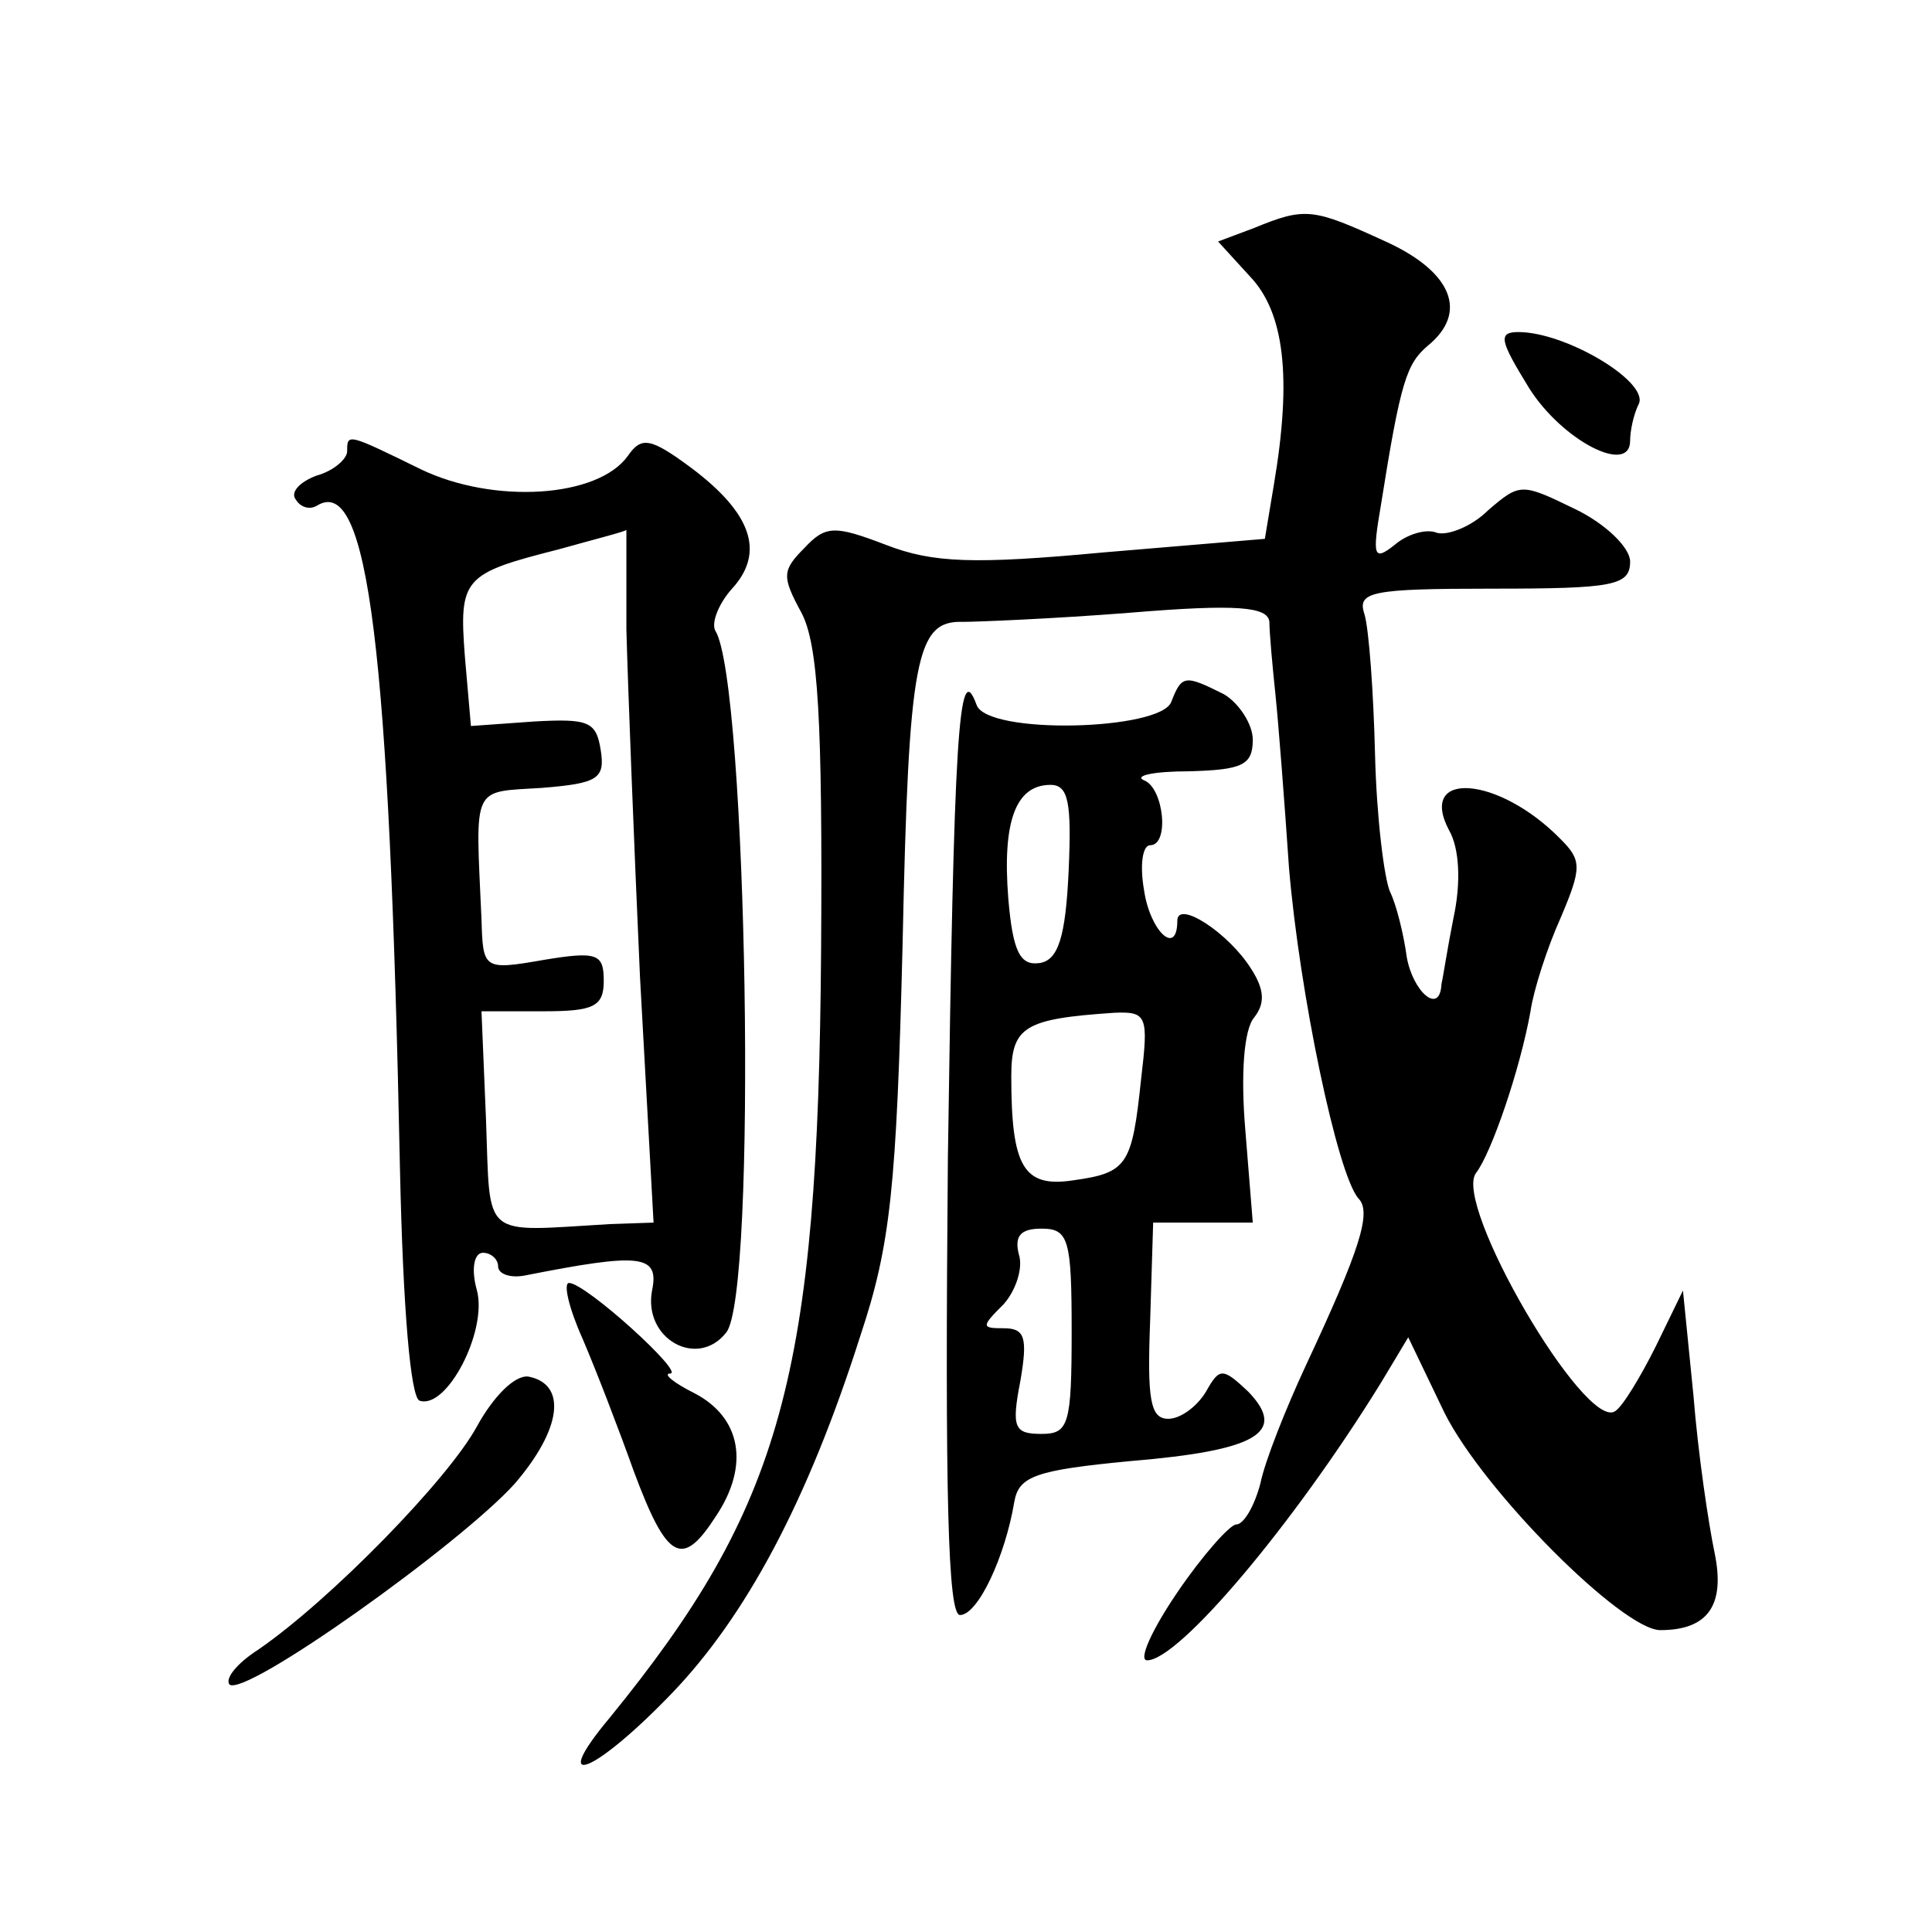
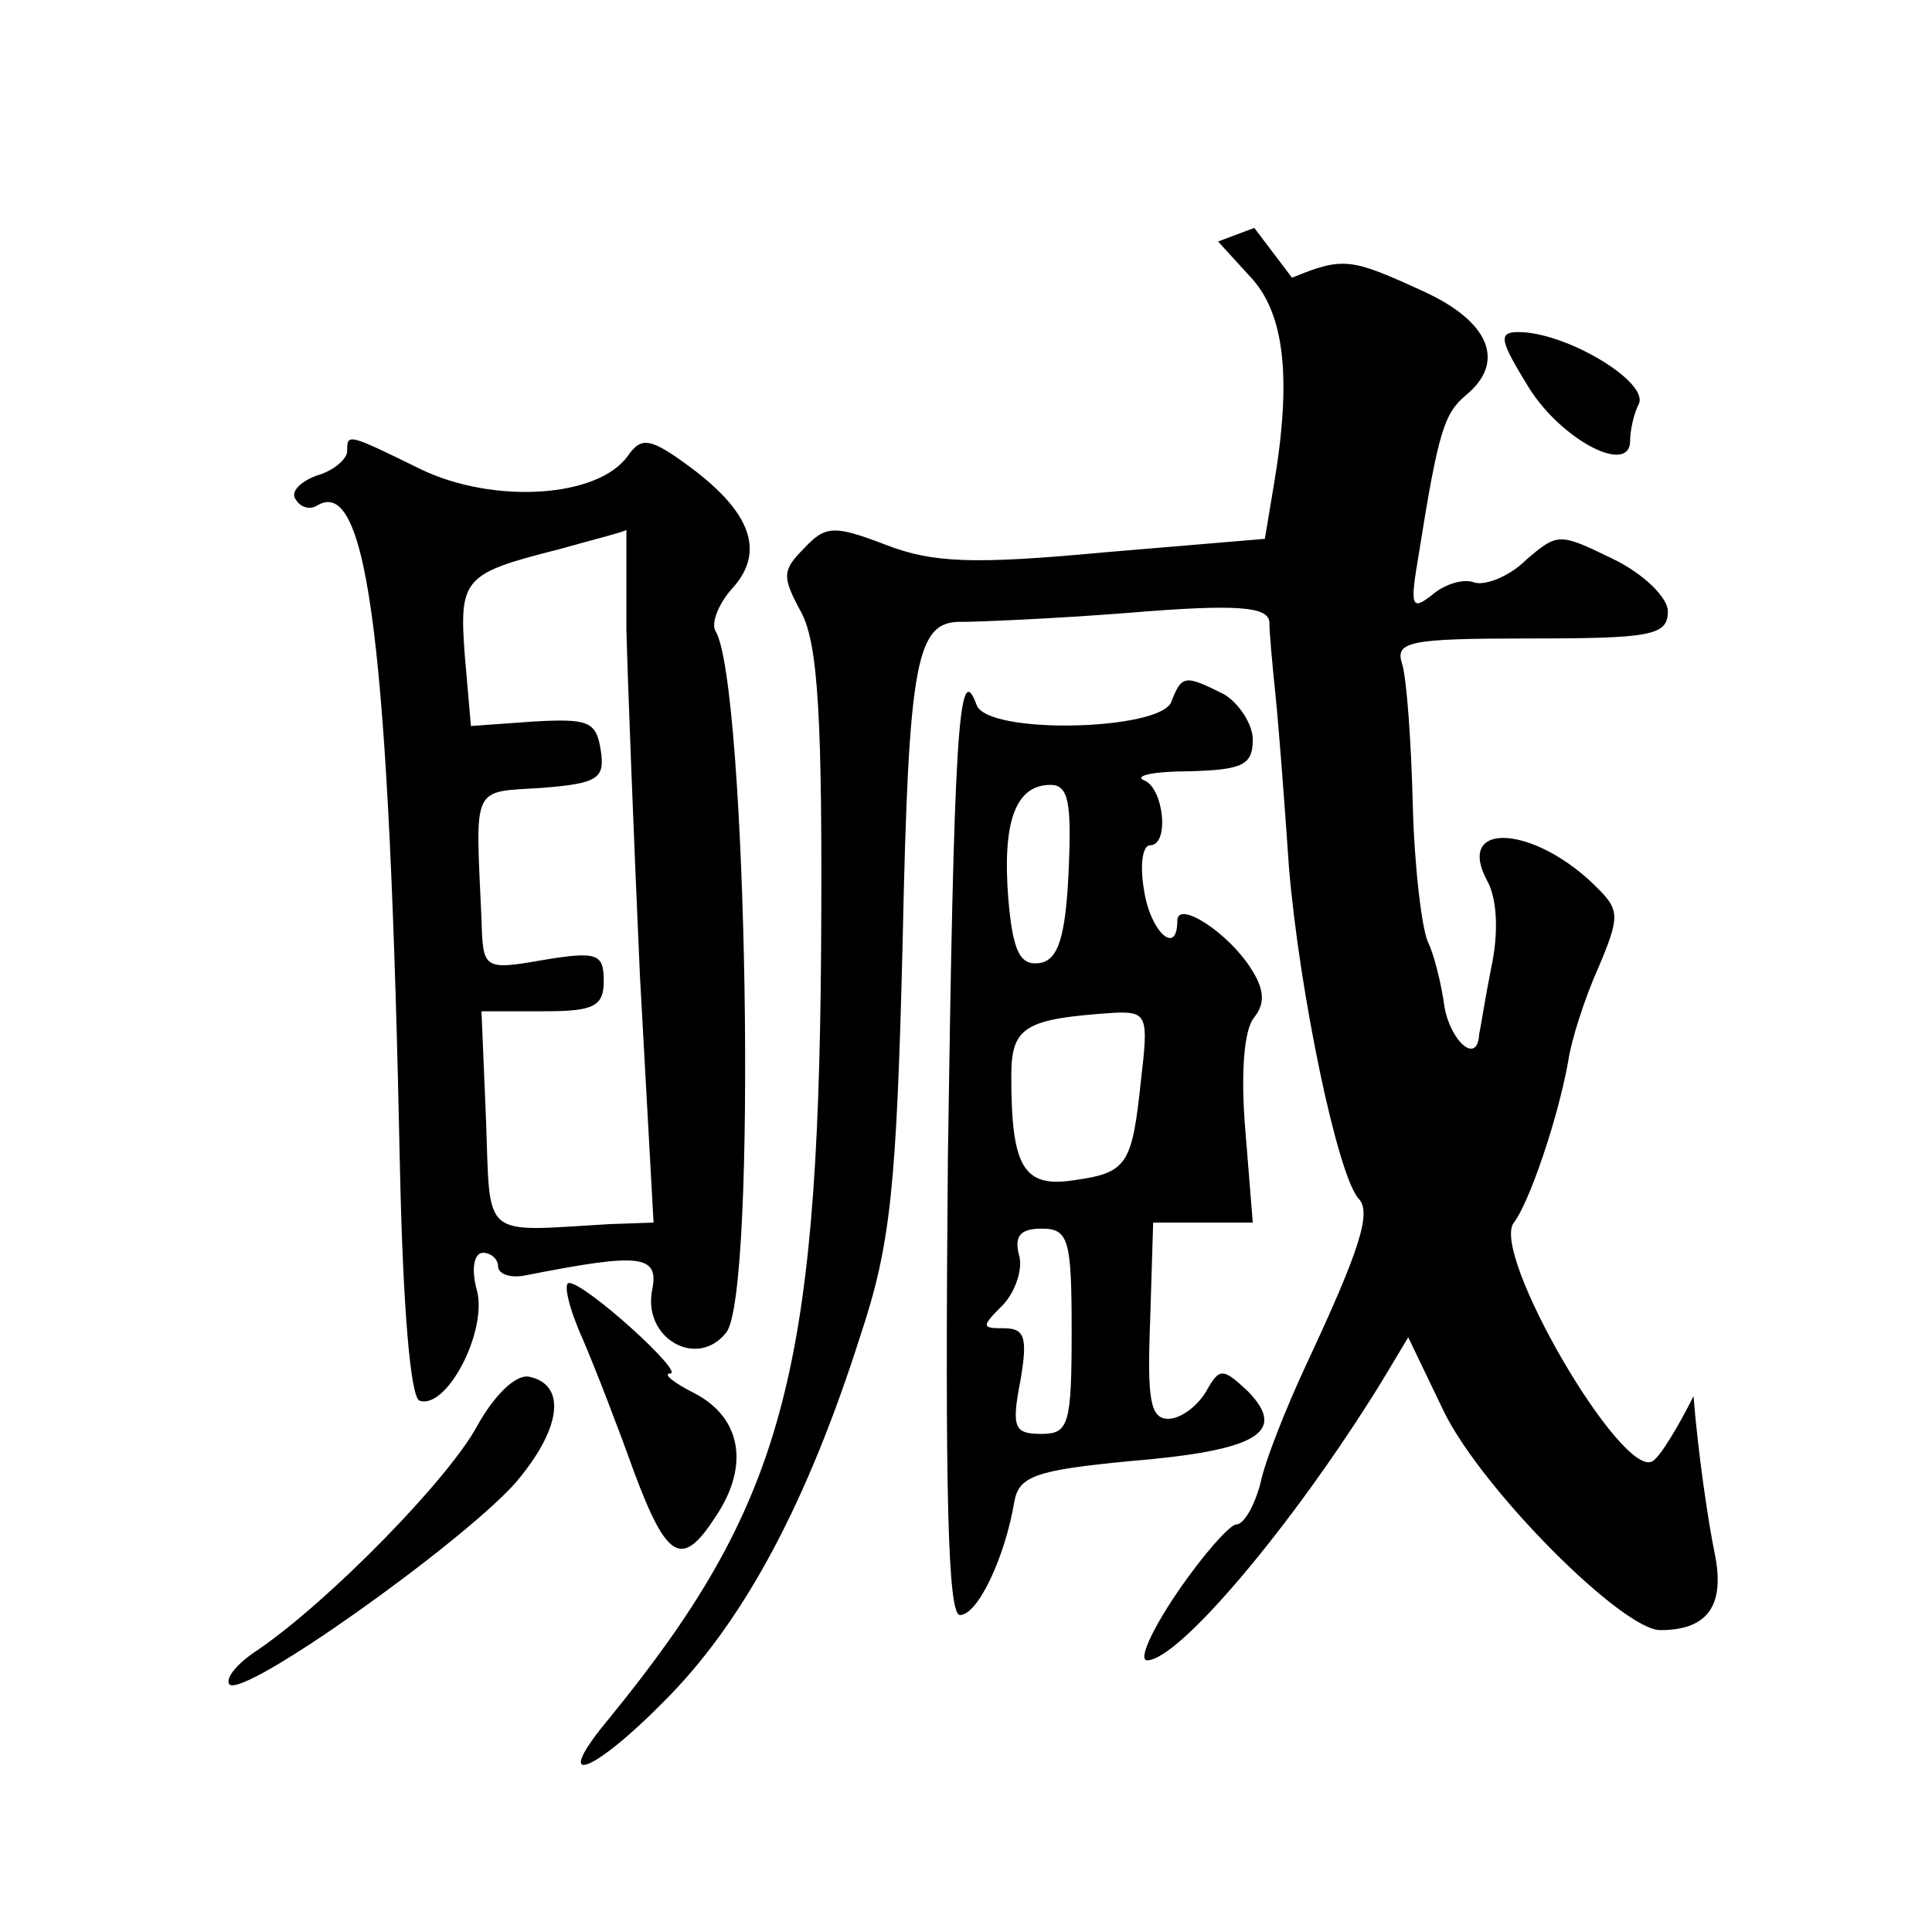
<svg xmlns="http://www.w3.org/2000/svg" version="1.0" width="128pt" height="128pt" viewBox="0 0 128 128" preserveAspectRatio="xMidYMid meet">
  <g transform="translate(0,128) scale(0.1,-0.1)" fill="#0" stroke="none">
-     <path d="M831 1129 l-24 -9 21 -23 c23 -24 28 -67 16 -138 l-6 -36 -107 -9 c-86 -8 -113 -7 -144 5 -34 13 -40 13 -54 -2 -15 -15 -15 -19 -2 -43 11 -21 14 -70 13 -223 -2 -283 -26 -369 -140 -509 -41 -49 -11 -38 41 16 49 51 90 127 125 237 20 60 24 98 28 260 4 190 9 214 40 213 9 0 59 2 110 6 72 6 92 4 93 -6 0 -7 2 -29 4 -48 2 -19 6 -71 9 -115 7 -83 32 -203 46 -219 9 -9 1 -34 -35 -111 -13 -28 -27 -63 -30 -78 -4 -15 -11 -27 -16 -27 -4 0 -22 -20 -39 -45 -17 -25 -26 -45 -20 -45 21 0 97 90 155 184 l18 30 24 -50 c26 -52 118 -144 143 -144 32 0 43 17 36 51 -4 19 -11 66 -14 104 l-7 70 -18 -37 c-10 -20 -22 -40 -27 -43 -20 -13 -108 138 -92 158 10 13 29 68 36 107 2 14 11 42 20 62 14 33 14 38 0 52 -41 42 -95 46 -74 6 7 -12 8 -35 3 -58 -4 -20 -7 -40 -8 -44 -1 -21 -19 -5 -23 18 -2 15 -7 35 -11 43 -4 9 -9 50 -10 91 -1 41 -4 83 -7 93 -5 15 4 17 85 17 80 0 91 2 91 18 0 9 -16 25 -37 35 -35 17 -36 17 -57 -1 -11 -11 -27 -17 -34 -15 -7 3 -20 -1 -28 -8 -14 -11 -15 -8 -9 27 13 82 17 93 31 105 27 22 16 49 -28 69 -48 22 -53 23 -87 9z M1013 1023 c22 -35 67 -58 67 -35 0 6 2 17 6 25 5 15 -49 47 -80 47 -14 0 -12 -6 7 -37z M230 981 c0 -5 -9 -13 -20 -16 -11 -4 -18 -11 -14 -16 3 -5 9 -7 14 -4 34 21 48 -95 55 -440 2 -92 7 -151 13 -153 18 -6 45 46 38 73 -4 14 -2 25 4 25 5 0 10 -4 10 -9 0 -5 8 -8 18 -6 76 15 89 14 84 -10 -6 -32 30 -52 49 -28 21 24 14 431 -7 465 -3 5 2 18 11 28 22 24 13 50 -27 80 -27 20 -33 21 -42 8 -20 -28 -89 -32 -137 -9 -49 24 -49 24 -49 12z m185 -118 c1 -38 5 -141 9 -230 l9 -163 -29 -1 c-86 -5 -79 -11 -82 69 l-3 72 41 0 c33 0 40 3 40 20 0 18 -4 20 -40 14 -40 -7 -40 -6 -41 27 -4 90 -7 84 40 87 37 3 42 6 39 25 -3 19 -8 21 -44 19 l-42 -3 -4 46 c-4 52 -1 55 62 71 25 7 45 12 45 13 0 0 0 -29 0 -66z M776 815 c-7 -19 -122 -22 -129 -2 -12 33 -15 -21 -19 -300 -2 -224 0 -303 8 -303 12 0 30 39 36 75 3 17 14 21 77 27 84 7 104 19 78 46 -17 16 -19 16 -28 0 -6 -10 -17 -18 -25 -18 -12 0 -14 13 -12 65 l2 65 33 0 33 0 -5 62 c-3 36 -1 66 6 74 7 9 7 18 -2 32 -15 24 -49 46 -49 32 0 -24 -18 -7 -22 20 -3 17 -1 30 4 30 13 0 9 38 -4 43 -7 3 6 6 30 6 35 1 42 4 42 21 0 10 -9 24 -19 30 -26 13 -28 13 -35 -5z m-68 -112 c-2 -44 -7 -59 -19 -61 -13 -2 -18 7 -21 43 -4 51 5 75 28 75 12 0 14 -12 12 -57z m48 -138 c-6 -57 -9 -62 -45 -67 -33 -5 -41 9 -41 69 0 33 9 38 68 42 22 1 23 -2 18 -44z m-46 -167 c0 -62 -2 -68 -20 -68 -18 0 -20 4 -14 35 5 29 3 35 -11 35 -15 0 -15 1 0 16 8 9 13 24 10 33 -3 12 1 17 15 17 18 0 20 -7 20 -68z M386 393 c9 -21 24 -60 34 -88 22 -59 32 -64 54 -30 23 34 17 66 -14 82 -14 7 -21 13 -16 13 10 0 -56 60 -67 60 -4 0 0 -17 9 -37z M316 335 c-19 -35 -97 -115 -145 -148 -14 -9 -22 -19 -19 -23 10 -9 153 93 189 133 31 36 35 66 9 71 -9 1 -23 -13 -34 -33z" />
+     <path d="M831 1129 l-24 -9 21 -23 c23 -24 28 -67 16 -138 l-6 -36 -107 -9 c-86 -8 -113 -7 -144 5 -34 13 -40 13 -54 -2 -15 -15 -15 -19 -2 -43 11 -21 14 -70 13 -223 -2 -283 -26 -369 -140 -509 -41 -49 -11 -38 41 16 49 51 90 127 125 237 20 60 24 98 28 260 4 190 9 214 40 213 9 0 59 2 110 6 72 6 92 4 93 -6 0 -7 2 -29 4 -48 2 -19 6 -71 9 -115 7 -83 32 -203 46 -219 9 -9 1 -34 -35 -111 -13 -28 -27 -63 -30 -78 -4 -15 -11 -27 -16 -27 -4 0 -22 -20 -39 -45 -17 -25 -26 -45 -20 -45 21 0 97 90 155 184 l18 30 24 -50 c26 -52 118 -144 143 -144 32 0 43 17 36 51 -4 19 -11 66 -14 104 c-10 -20 -22 -40 -27 -43 -20 -13 -108 138 -92 158 10 13 29 68 36 107 2 14 11 42 20 62 14 33 14 38 0 52 -41 42 -95 46 -74 6 7 -12 8 -35 3 -58 -4 -20 -7 -40 -8 -44 -1 -21 -19 -5 -23 18 -2 15 -7 35 -11 43 -4 9 -9 50 -10 91 -1 41 -4 83 -7 93 -5 15 4 17 85 17 80 0 91 2 91 18 0 9 -16 25 -37 35 -35 17 -36 17 -57 -1 -11 -11 -27 -17 -34 -15 -7 3 -20 -1 -28 -8 -14 -11 -15 -8 -9 27 13 82 17 93 31 105 27 22 16 49 -28 69 -48 22 -53 23 -87 9z M1013 1023 c22 -35 67 -58 67 -35 0 6 2 17 6 25 5 15 -49 47 -80 47 -14 0 -12 -6 7 -37z M230 981 c0 -5 -9 -13 -20 -16 -11 -4 -18 -11 -14 -16 3 -5 9 -7 14 -4 34 21 48 -95 55 -440 2 -92 7 -151 13 -153 18 -6 45 46 38 73 -4 14 -2 25 4 25 5 0 10 -4 10 -9 0 -5 8 -8 18 -6 76 15 89 14 84 -10 -6 -32 30 -52 49 -28 21 24 14 431 -7 465 -3 5 2 18 11 28 22 24 13 50 -27 80 -27 20 -33 21 -42 8 -20 -28 -89 -32 -137 -9 -49 24 -49 24 -49 12z m185 -118 c1 -38 5 -141 9 -230 l9 -163 -29 -1 c-86 -5 -79 -11 -82 69 l-3 72 41 0 c33 0 40 3 40 20 0 18 -4 20 -40 14 -40 -7 -40 -6 -41 27 -4 90 -7 84 40 87 37 3 42 6 39 25 -3 19 -8 21 -44 19 l-42 -3 -4 46 c-4 52 -1 55 62 71 25 7 45 12 45 13 0 0 0 -29 0 -66z M776 815 c-7 -19 -122 -22 -129 -2 -12 33 -15 -21 -19 -300 -2 -224 0 -303 8 -303 12 0 30 39 36 75 3 17 14 21 77 27 84 7 104 19 78 46 -17 16 -19 16 -28 0 -6 -10 -17 -18 -25 -18 -12 0 -14 13 -12 65 l2 65 33 0 33 0 -5 62 c-3 36 -1 66 6 74 7 9 7 18 -2 32 -15 24 -49 46 -49 32 0 -24 -18 -7 -22 20 -3 17 -1 30 4 30 13 0 9 38 -4 43 -7 3 6 6 30 6 35 1 42 4 42 21 0 10 -9 24 -19 30 -26 13 -28 13 -35 -5z m-68 -112 c-2 -44 -7 -59 -19 -61 -13 -2 -18 7 -21 43 -4 51 5 75 28 75 12 0 14 -12 12 -57z m48 -138 c-6 -57 -9 -62 -45 -67 -33 -5 -41 9 -41 69 0 33 9 38 68 42 22 1 23 -2 18 -44z m-46 -167 c0 -62 -2 -68 -20 -68 -18 0 -20 4 -14 35 5 29 3 35 -11 35 -15 0 -15 1 0 16 8 9 13 24 10 33 -3 12 1 17 15 17 18 0 20 -7 20 -68z M386 393 c9 -21 24 -60 34 -88 22 -59 32 -64 54 -30 23 34 17 66 -14 82 -14 7 -21 13 -16 13 10 0 -56 60 -67 60 -4 0 0 -17 9 -37z M316 335 c-19 -35 -97 -115 -145 -148 -14 -9 -22 -19 -19 -23 10 -9 153 93 189 133 31 36 35 66 9 71 -9 1 -23 -13 -34 -33z" />
  </g>
</svg>